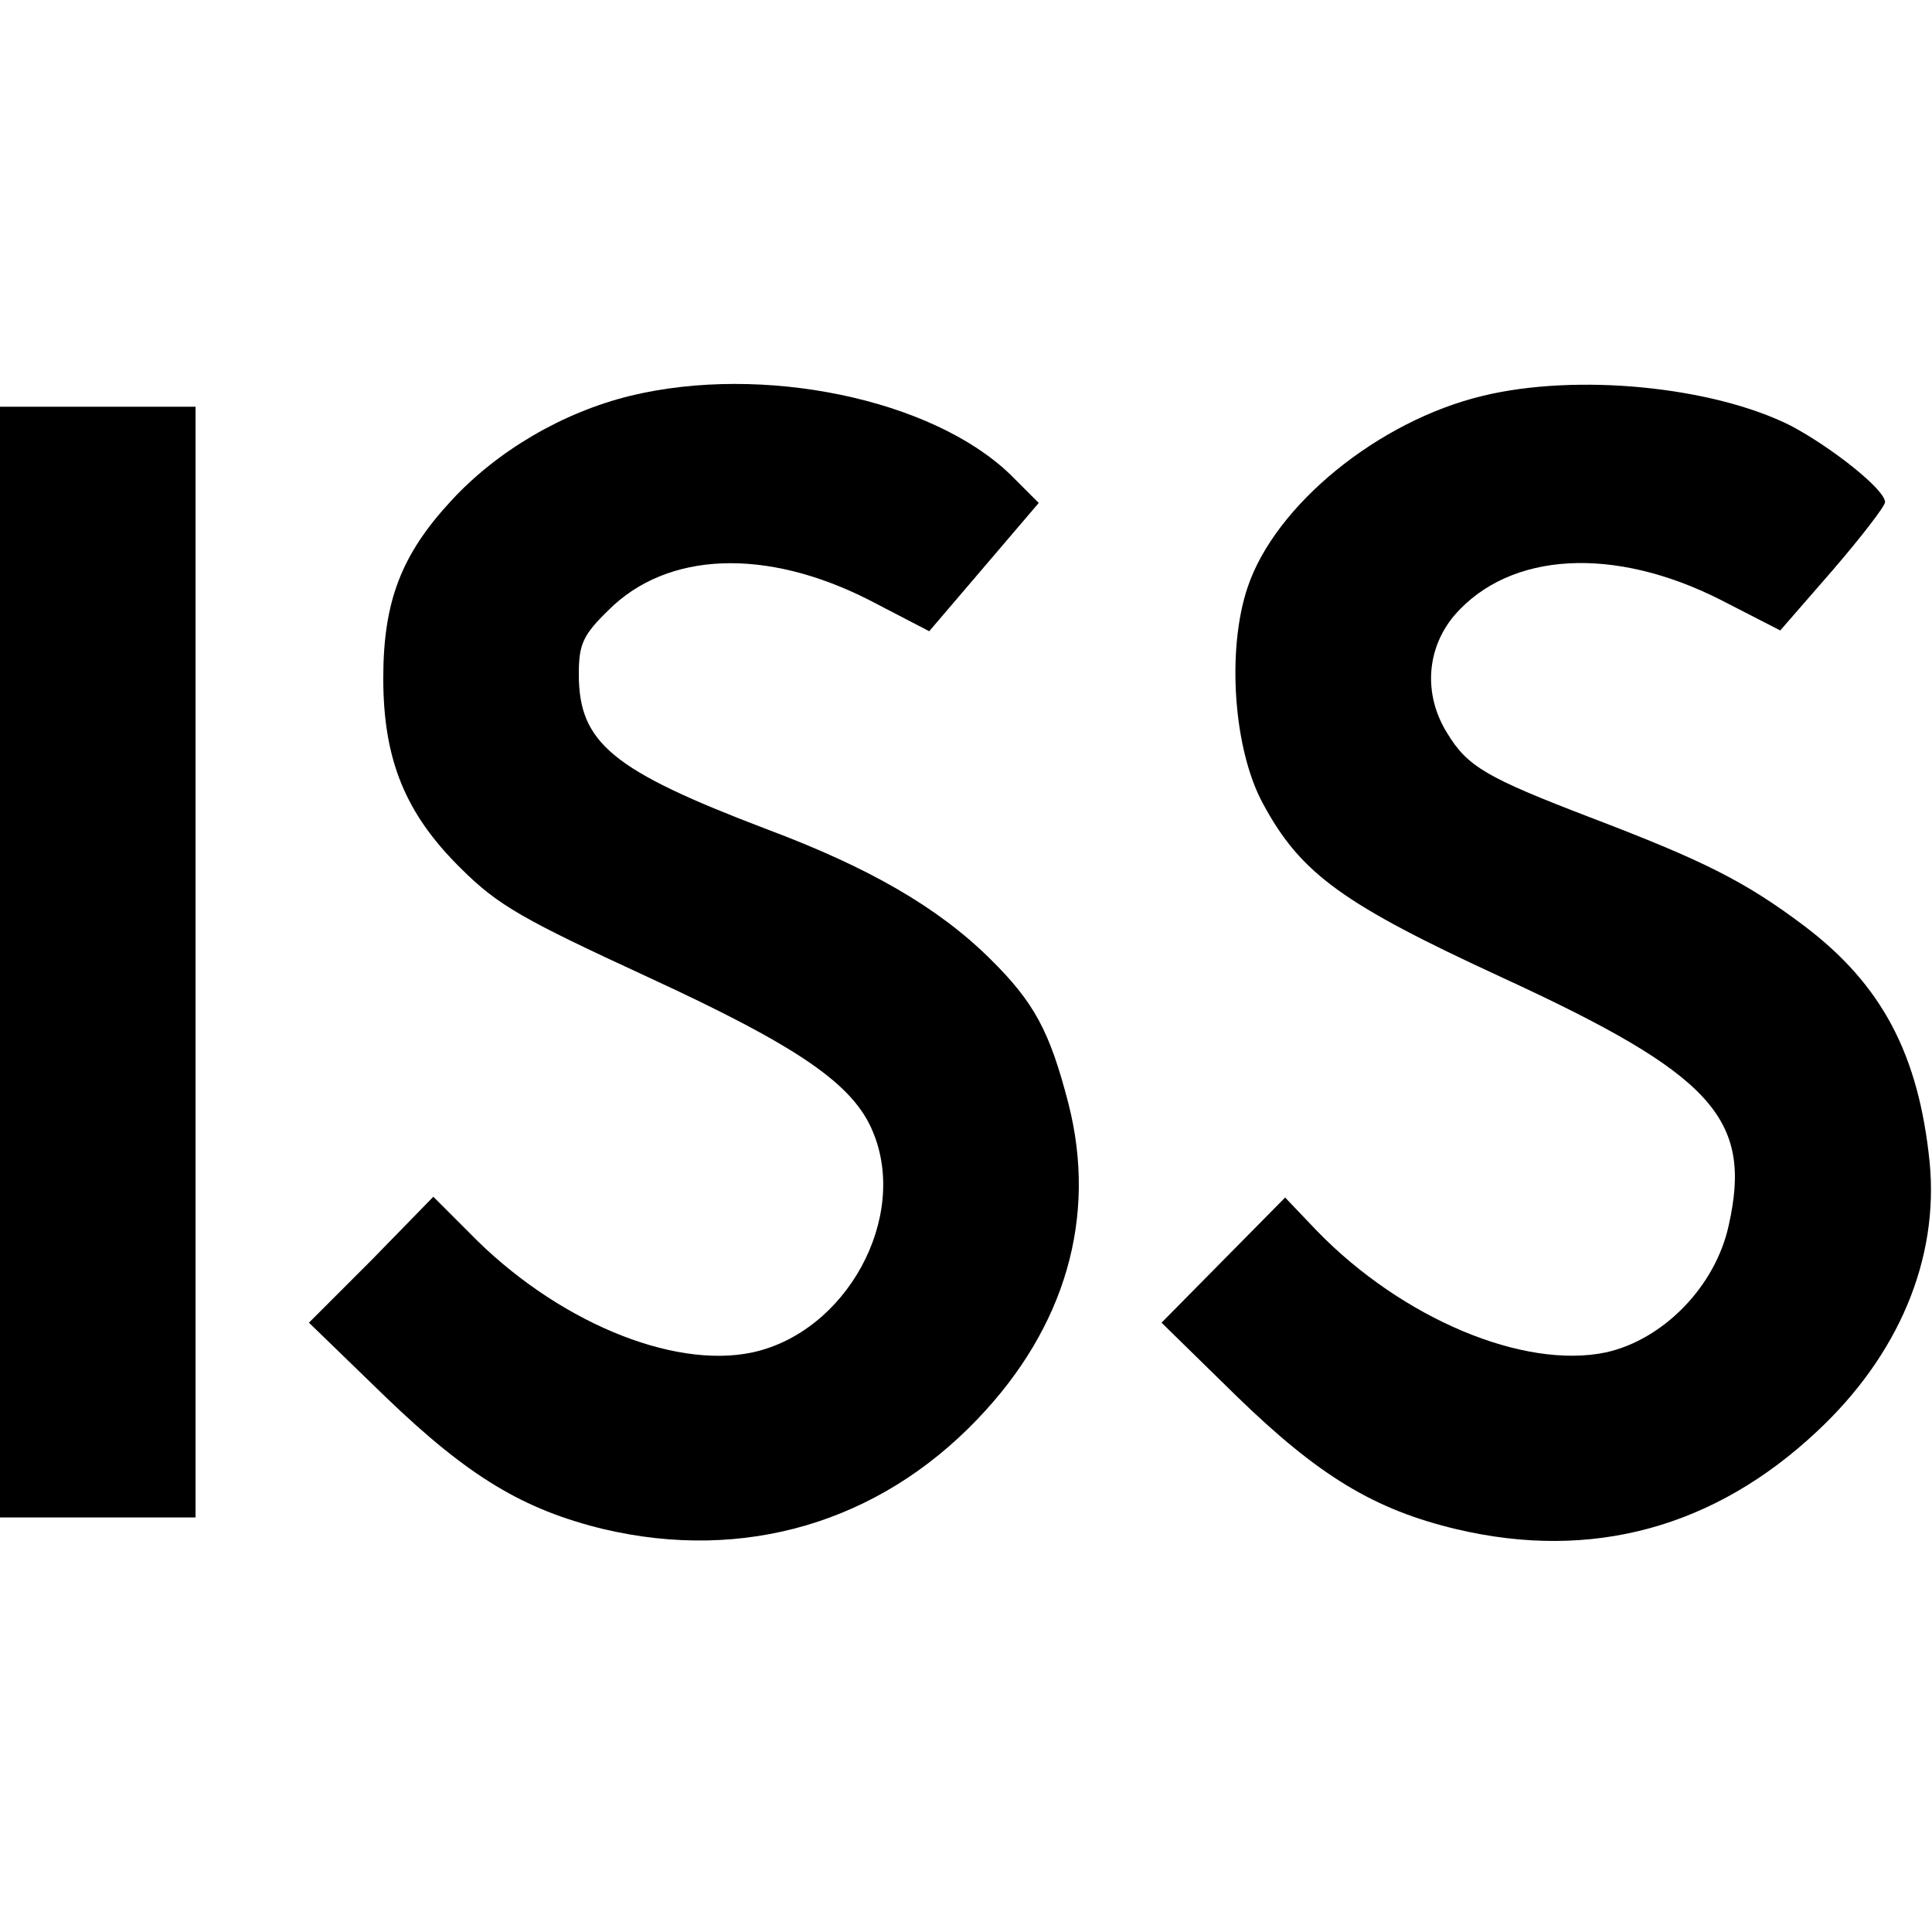
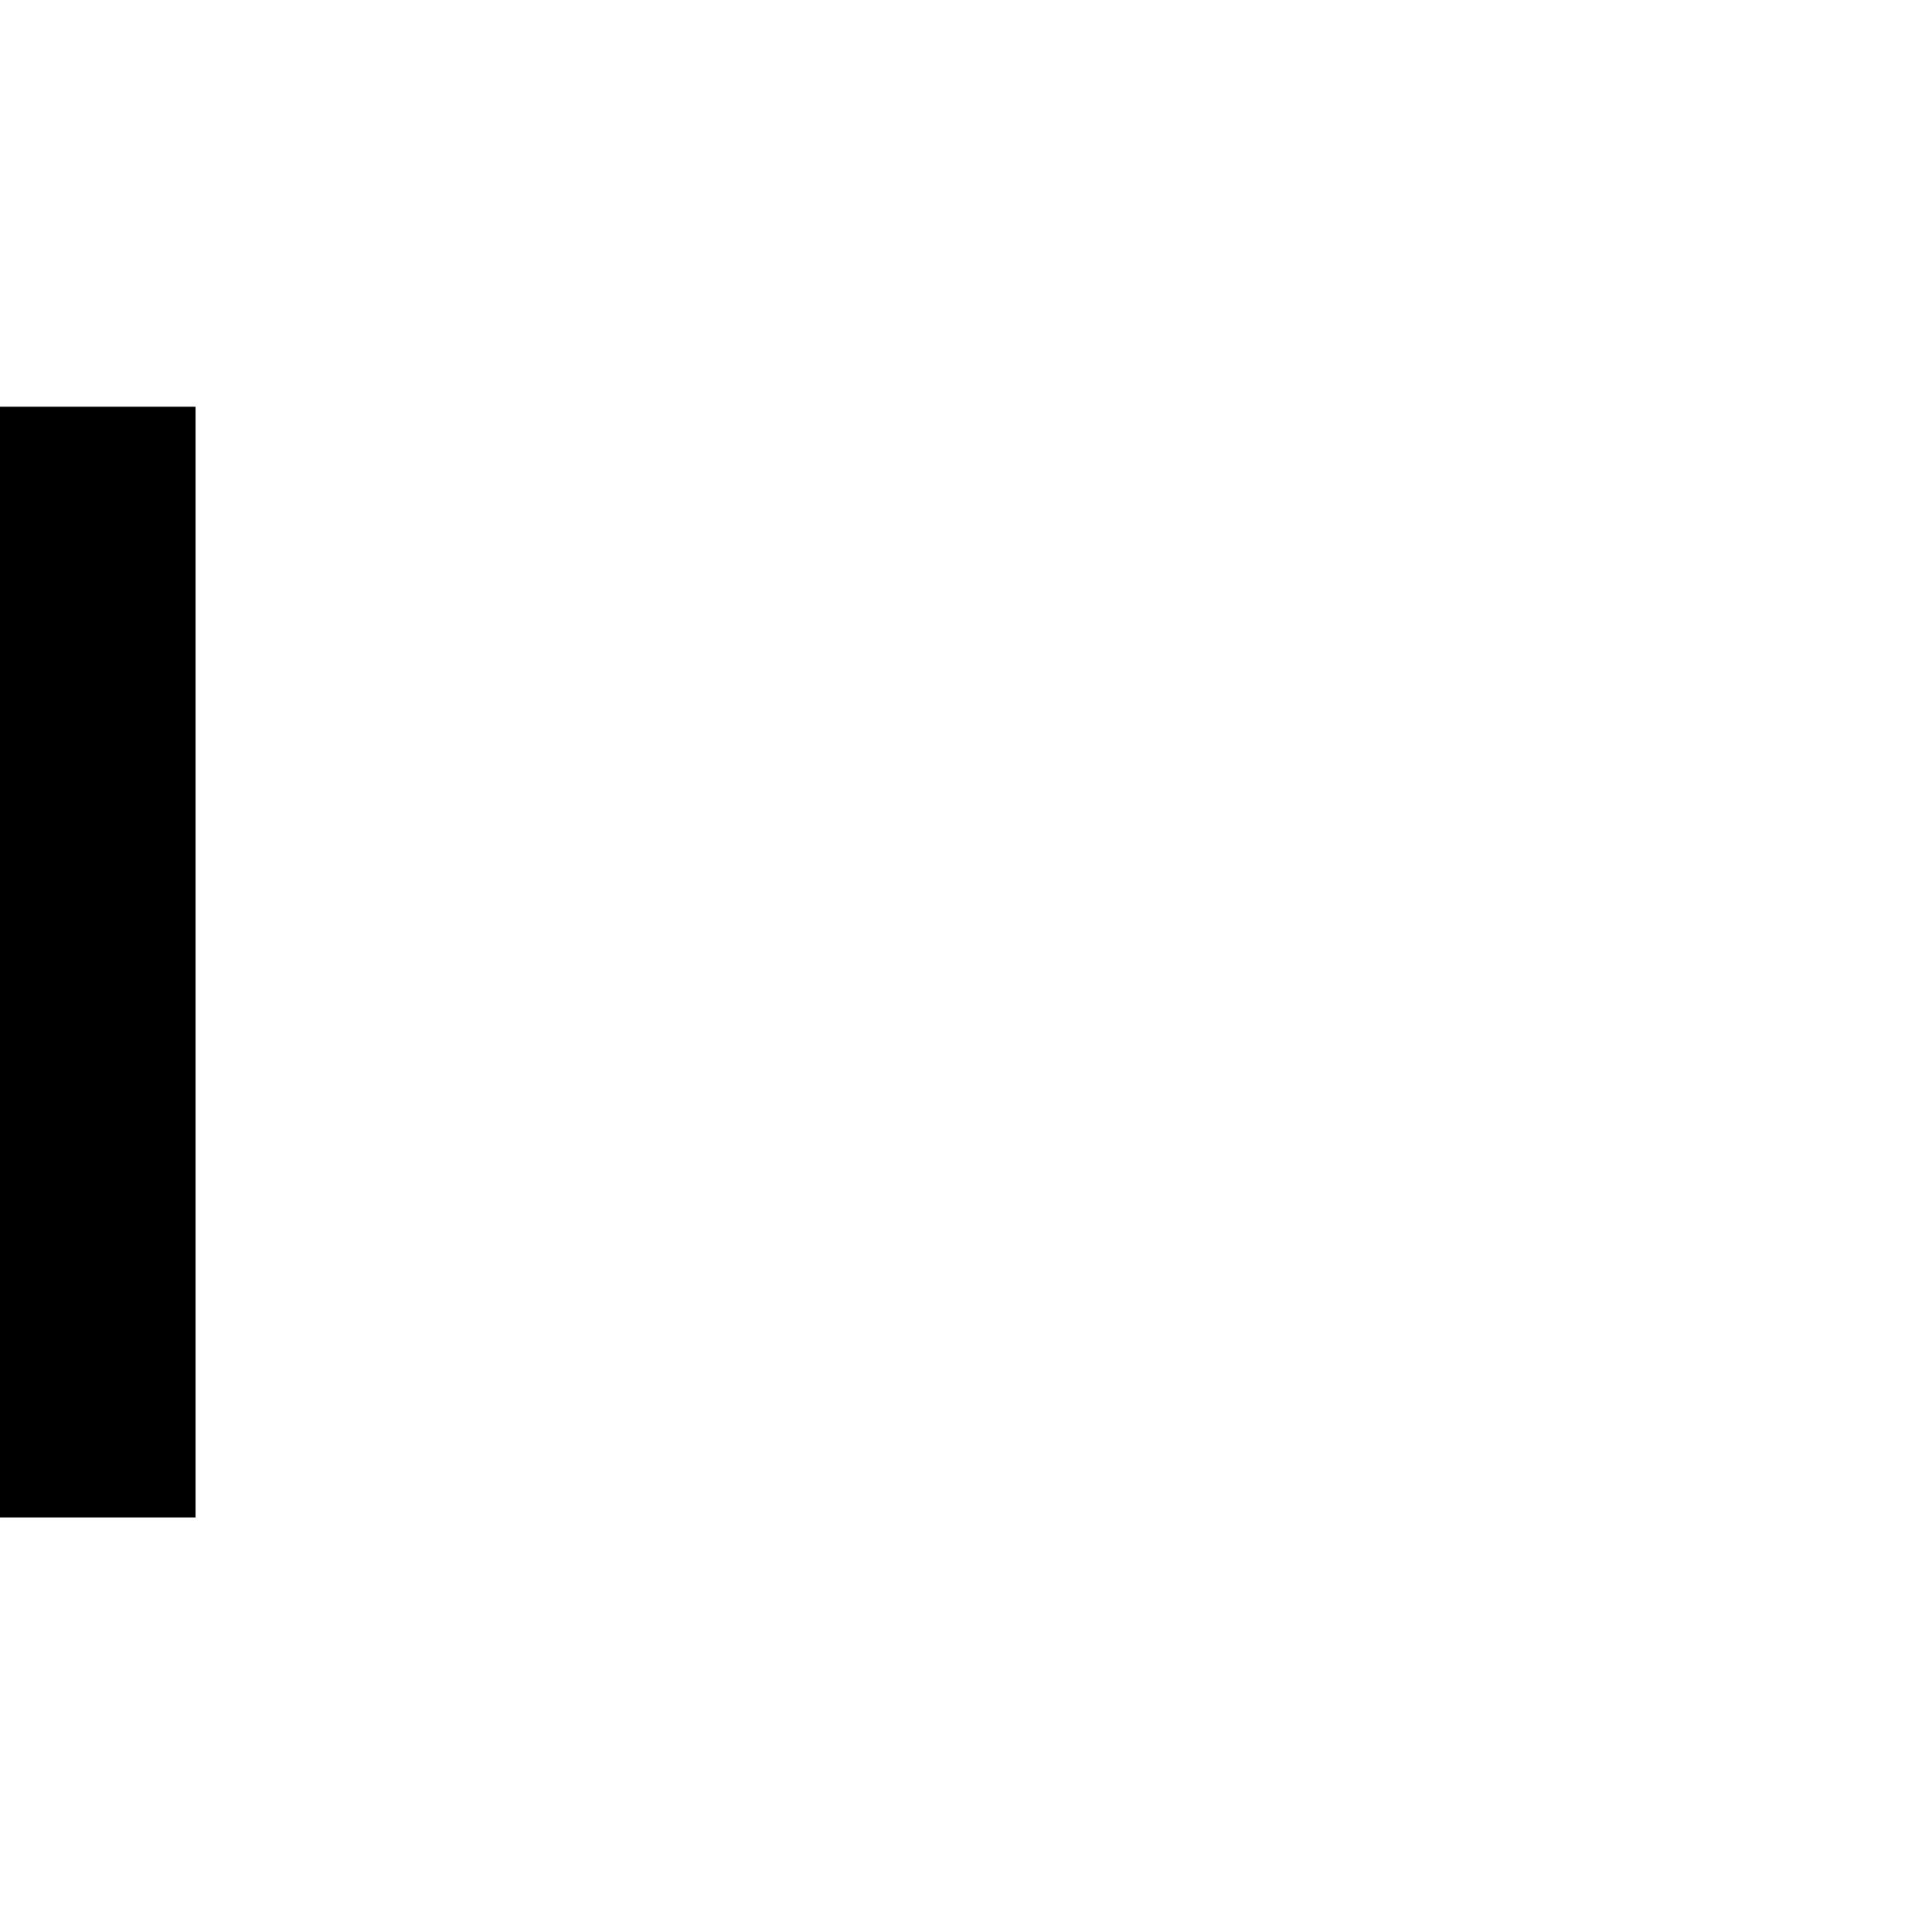
<svg xmlns="http://www.w3.org/2000/svg" version="1.0" width="247pt" height="247pt" viewBox="0 0 247 247" preserveAspectRatio="xMidYMid meet">
  <g transform="translate(0,247) scale(0.1,-0.1)" fill="#000000" stroke="none">
-     <path d="M806 1964 c-86 -21 -170 -70 -229 -134 -64 -69 -87 -129 -87 -227 0 -104 28 -173 99 -243 48 -48 81 -66 239 -139 193 -89 263 -137 288 -198 46 -110 -34 -256 -154 -282 -103 -22 -253 41 -362 153 l-46 46 -79 -81 -80 -80 98 -95 c106 -102 176 -144 279 -169 179 -42 351 8 478 141 112 117 153 258 116 403 -24 93 -44 130 -101 186 -66 65 -154 116 -285 165 -197 75 -240 110 -240 198 0 38 5 50 38 82 75 75 201 80 333 13 l77 -40 70 82 70 82 -36 36 c-100 97 -317 142 -486 101z" />
-     <path d="M1896 1964 c-134 -32 -266 -140 -301 -245 -27 -80 -18 -208 20 -277 48 -89 102 -128 306 -222 269 -124 320 -180 289 -317 -17 -78 -84 -146 -157 -162 -105 -22 -260 43 -369 155 l-41 43 -79 -80 -79 -80 96 -94 c105 -102 176 -145 281 -170 173 -41 330 2 461 125 104 97 156 220 144 344 -14 138 -61 227 -160 302 -77 58 -130 84 -274 139 -133 51 -157 65 -183 108 -31 50 -26 109 10 151 71 81 204 88 340 19 l76 -39 67 77 c37 43 67 82 67 87 0 16 -68 70 -121 98 -100 50 -273 67 -393 38z" />
    <path d="M0 1240 l0 -710 125 0 125 0 0 710 0 710 -125 0 -125 0 0 -710z" />
  </g>
</svg>